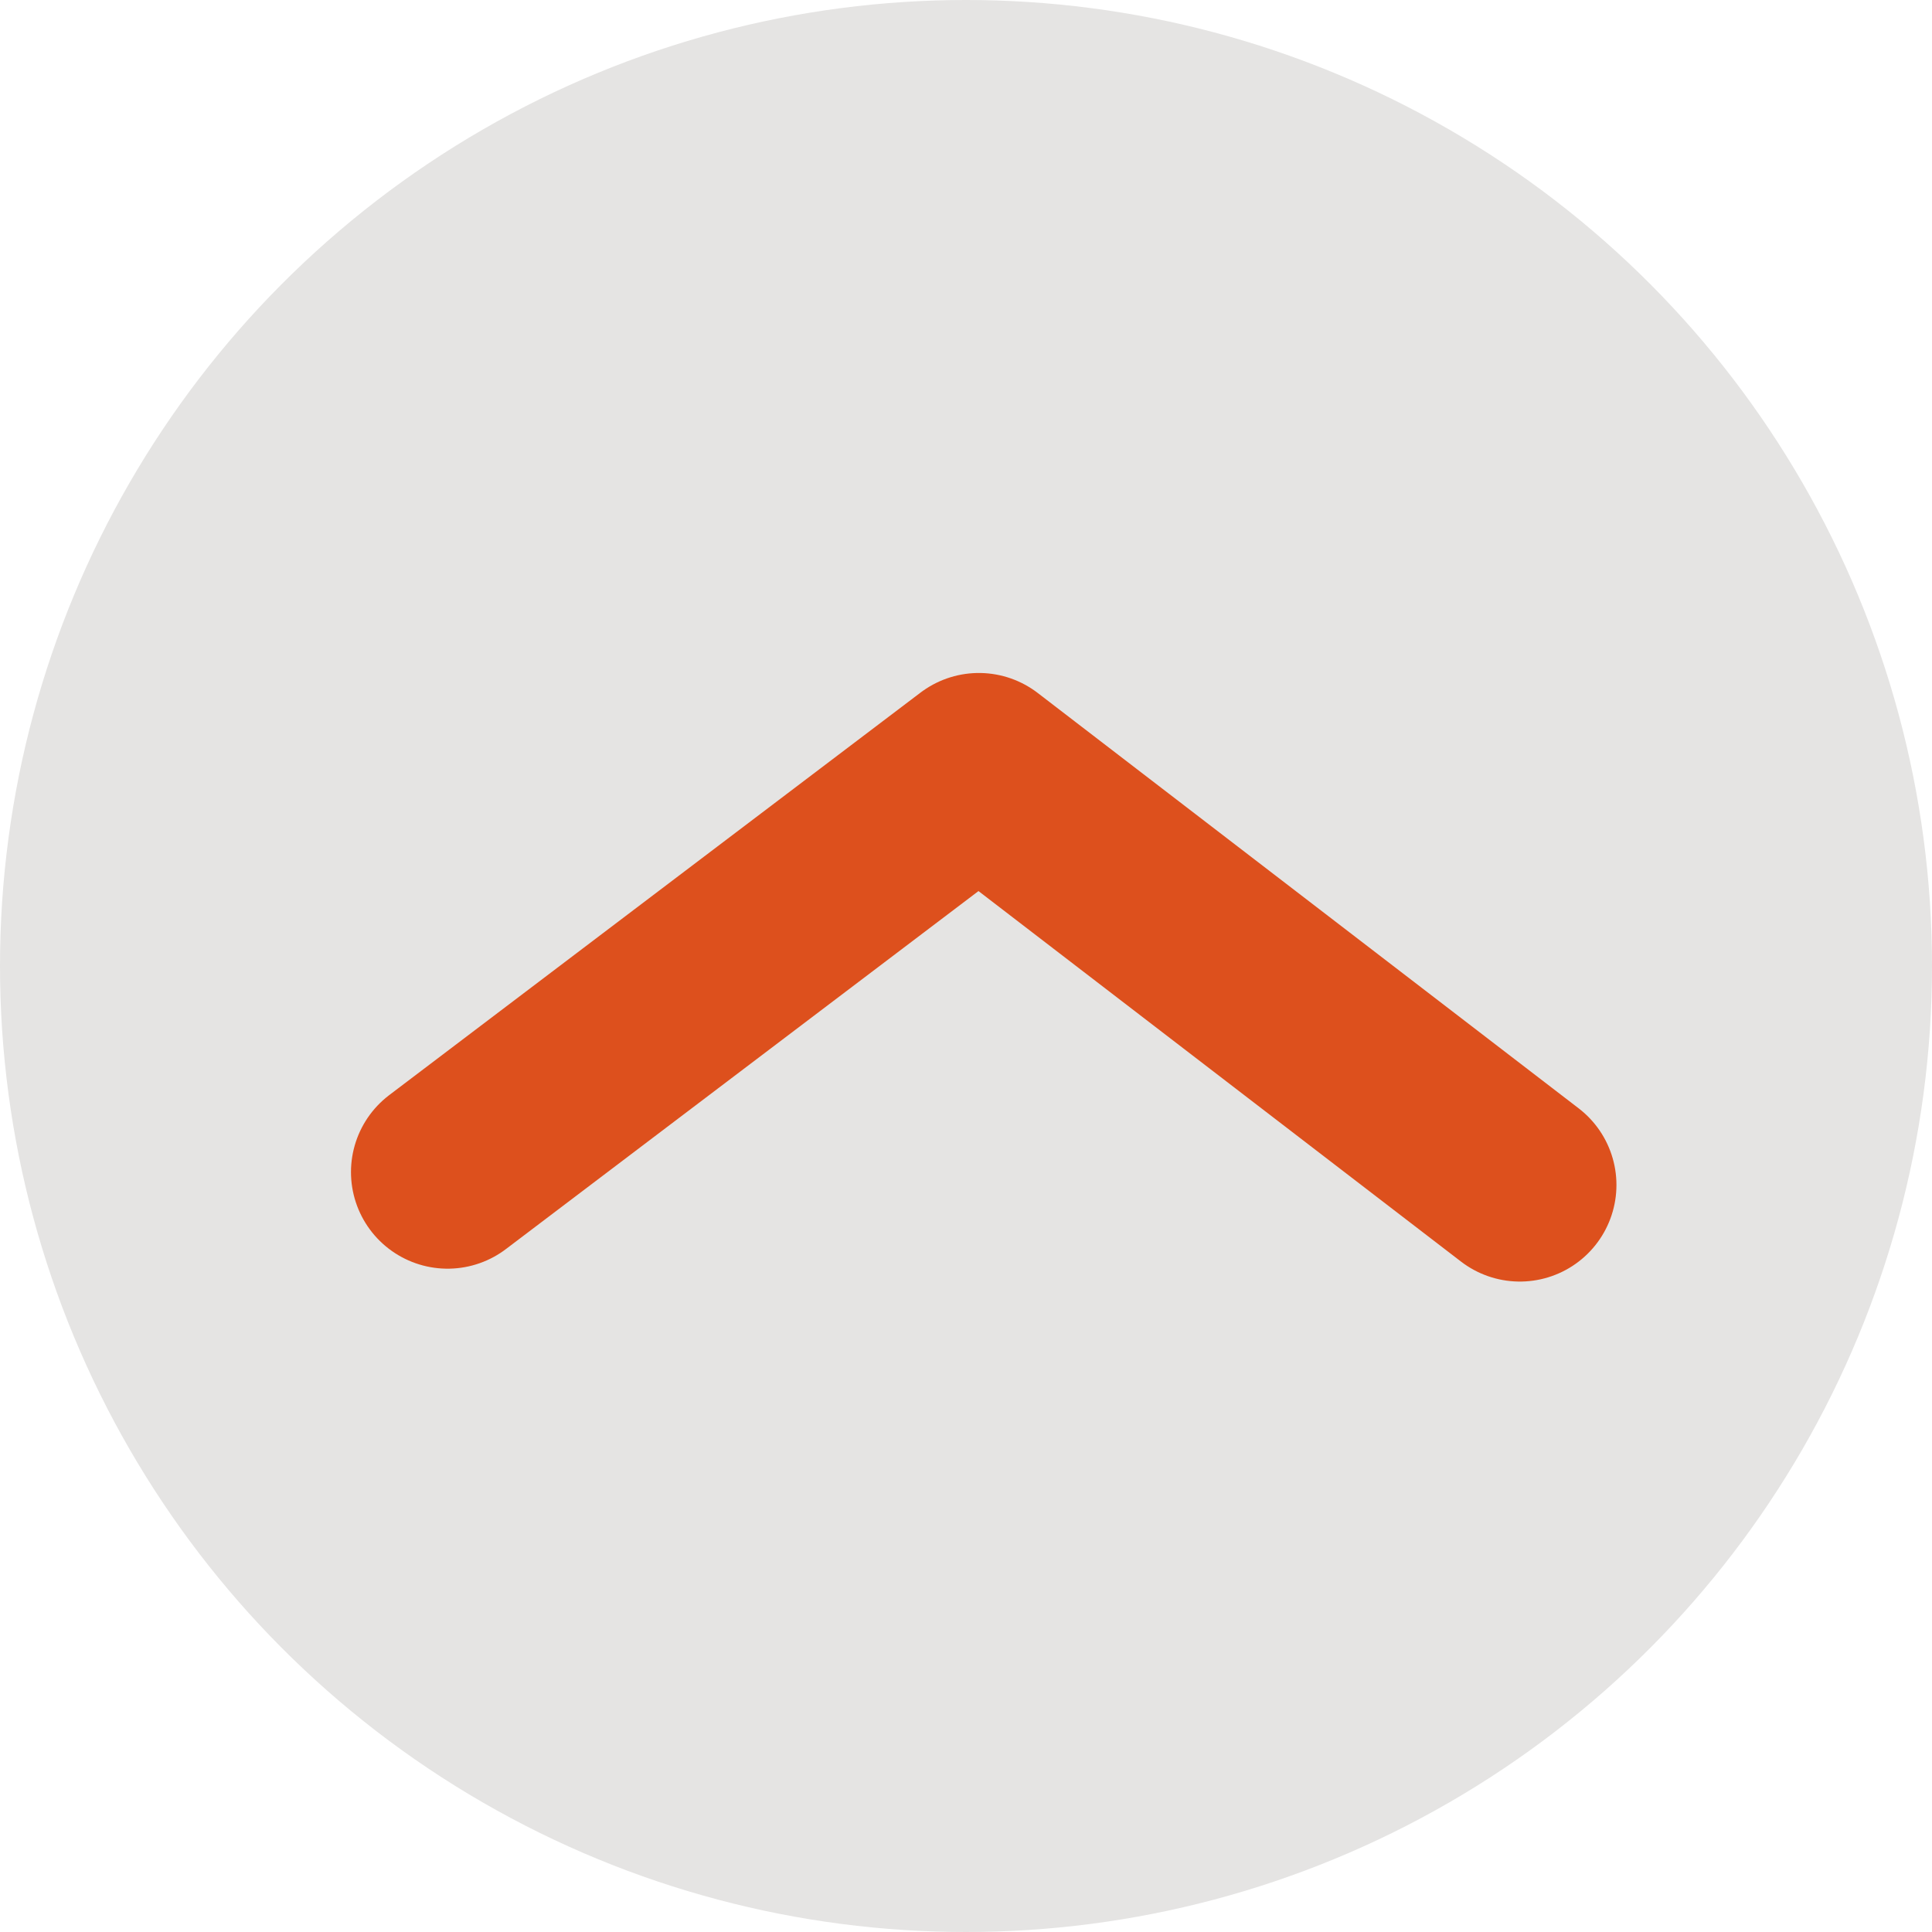
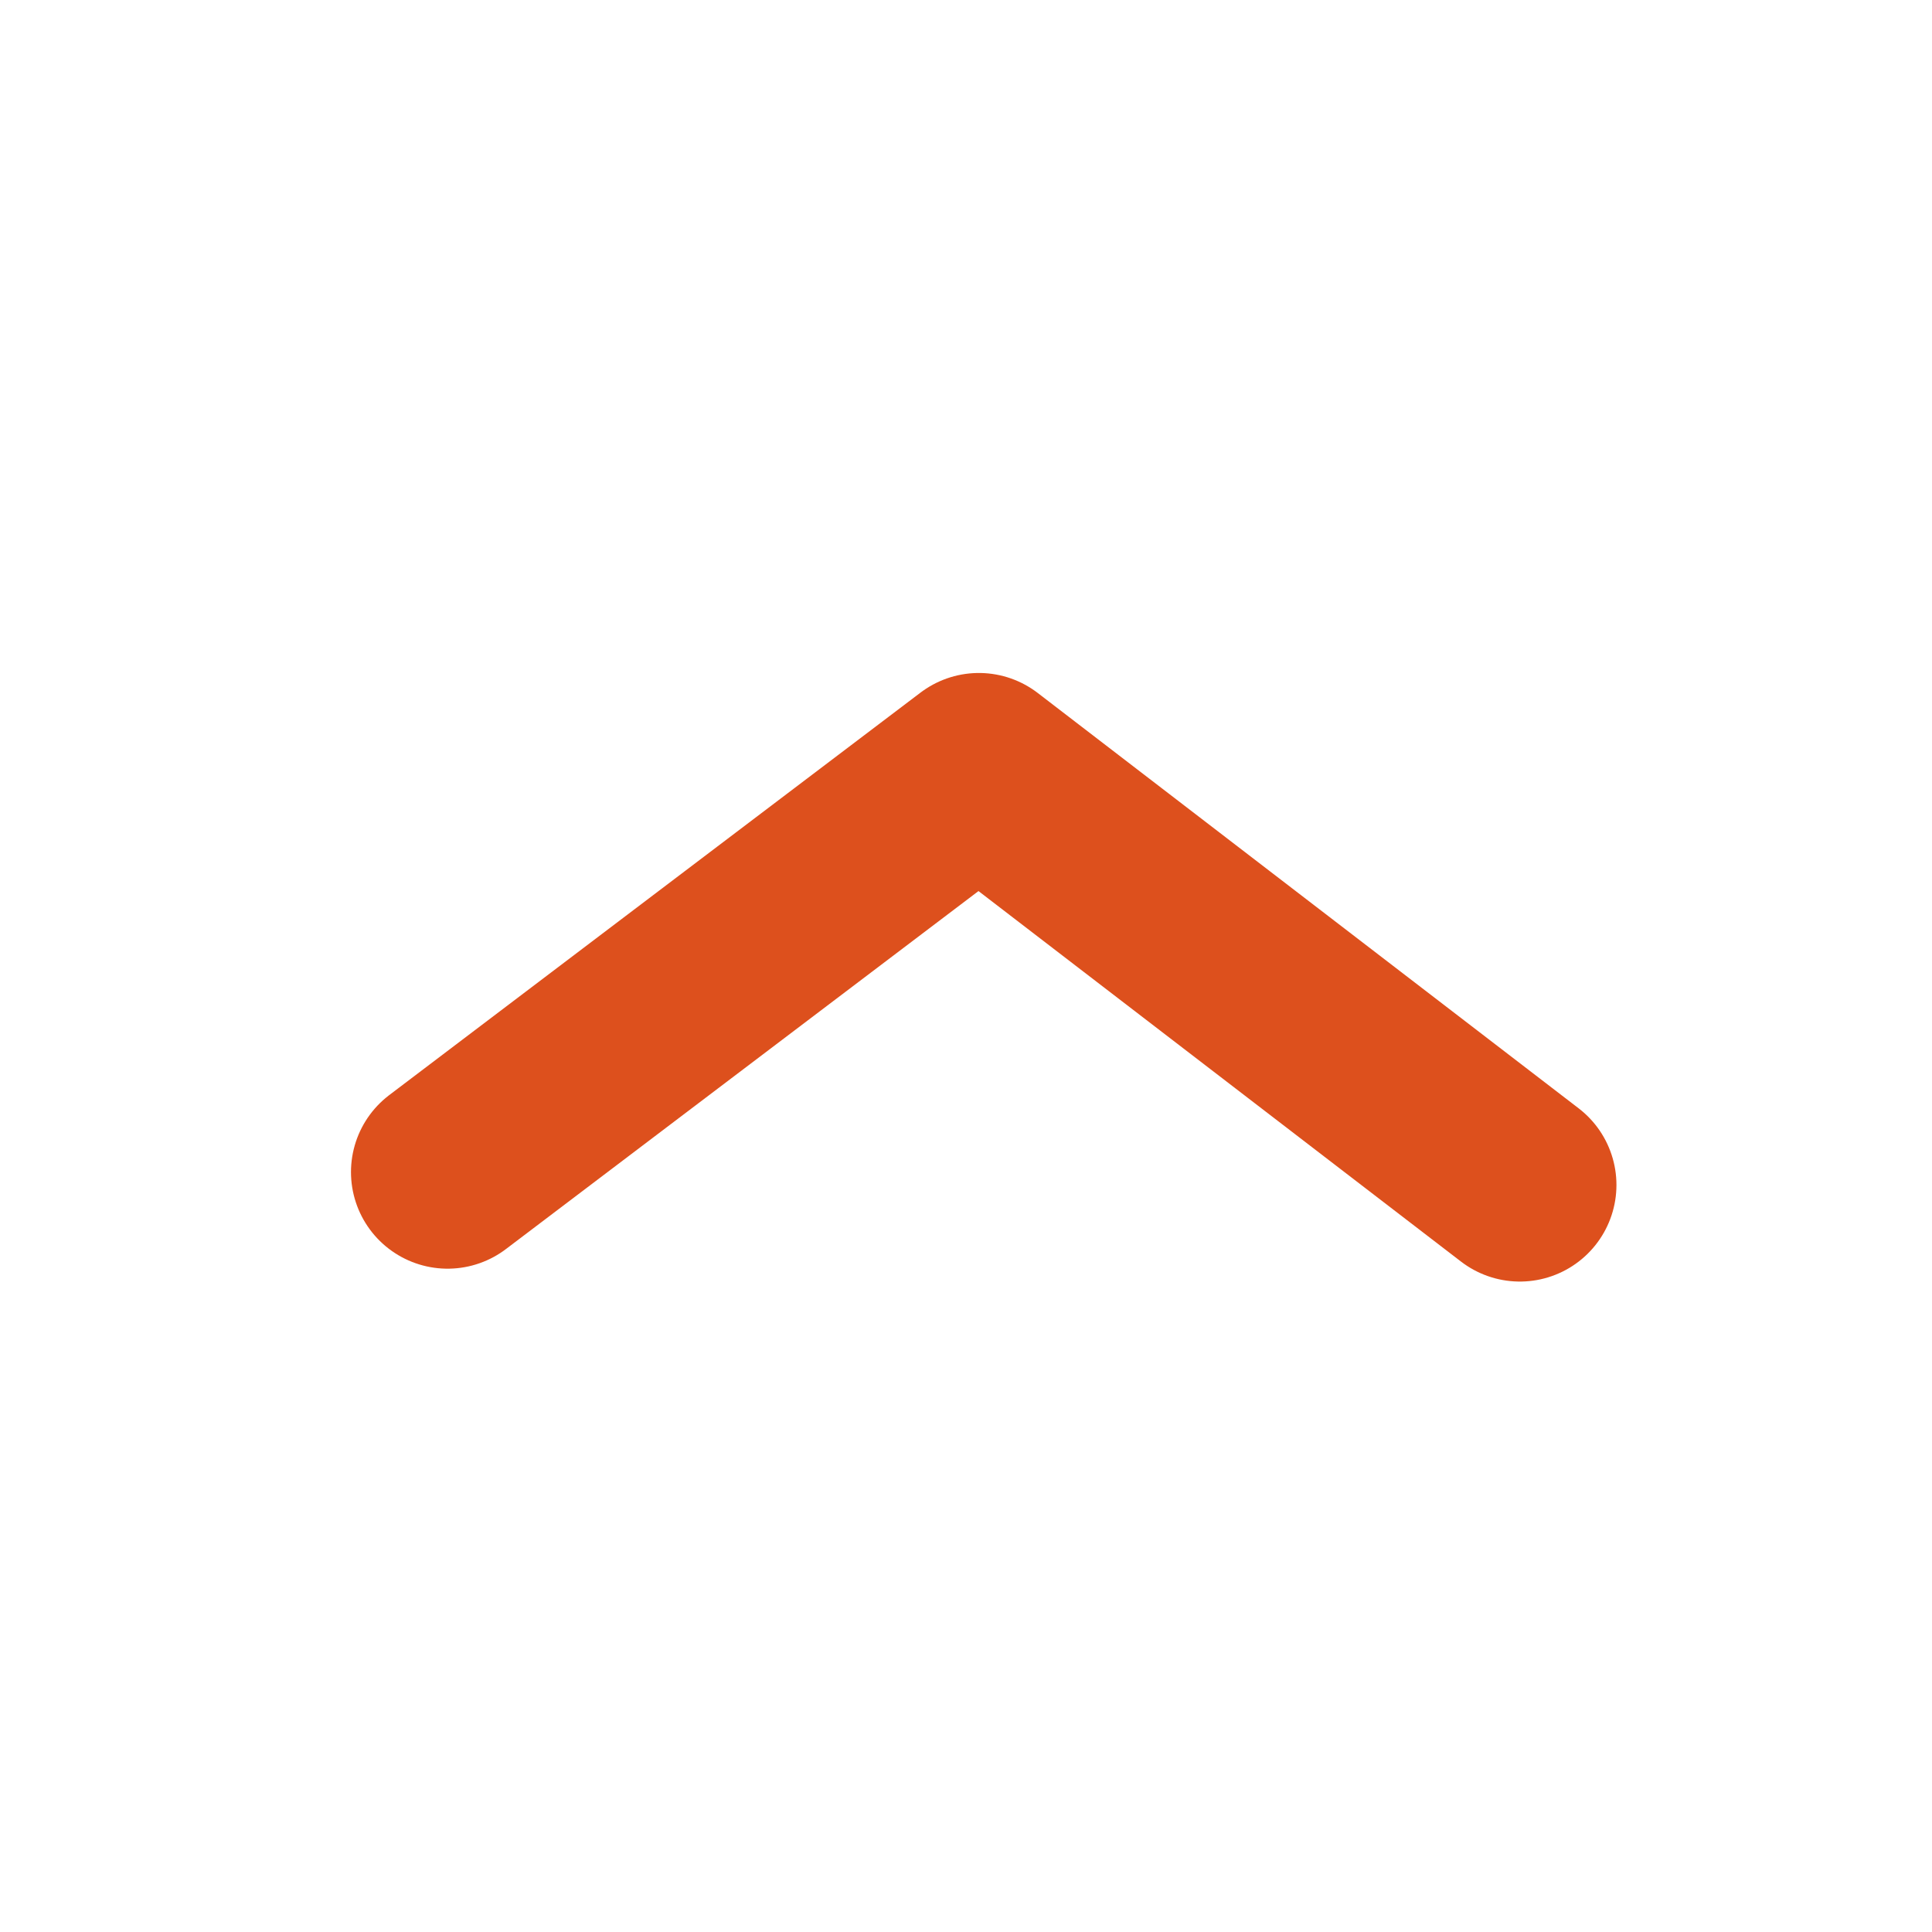
<svg xmlns="http://www.w3.org/2000/svg" id="_圖層_1" version="1.1" viewBox="0 0 60 60">
  <defs>
    <style>
      .st0 {
        fill: #e5e4e3;
      }

      .st1 {
        fill: none;
        stroke: #dd501d;
        stroke-linecap: round;
        stroke-linejoin: round;
        stroke-width: 6px;
      }
    </style>
  </defs>
-   <circle id="Ellipse_29" class="st0" cx="30" cy="30" r="30" />
  <polyline class="st1" points="13.9 36.4 30.4 23.9 47.2 36.8" />
</svg>